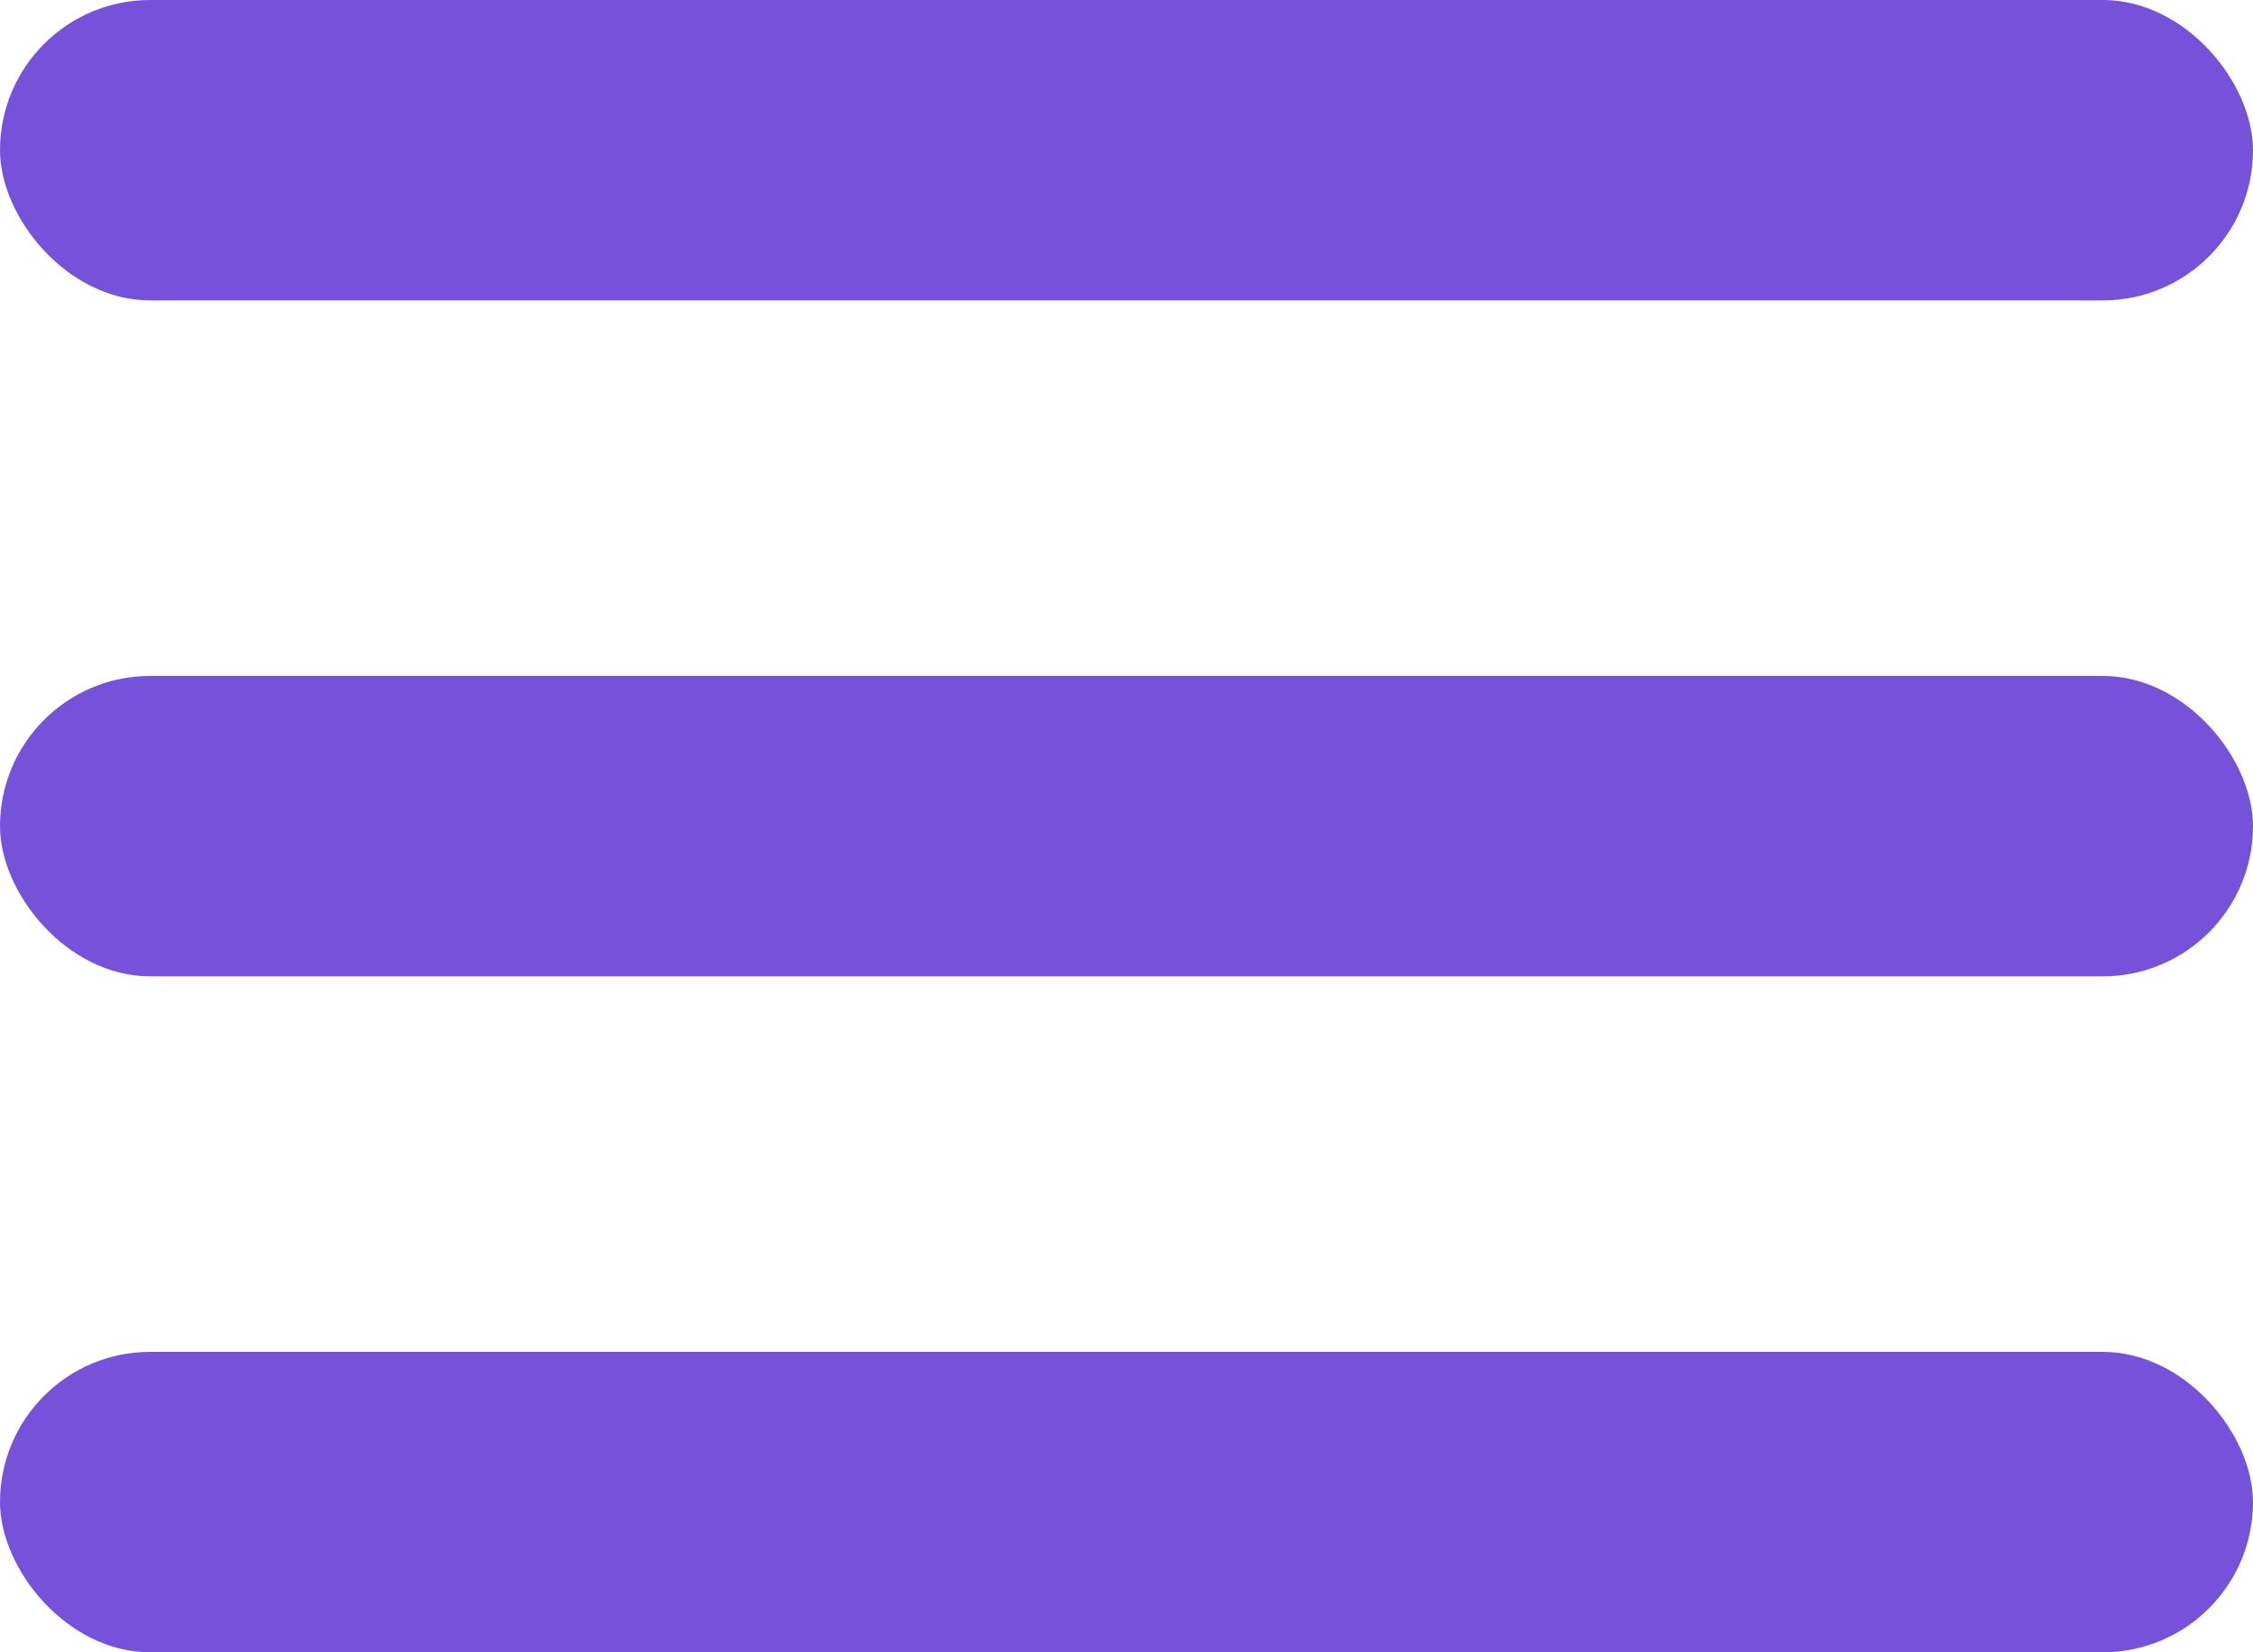
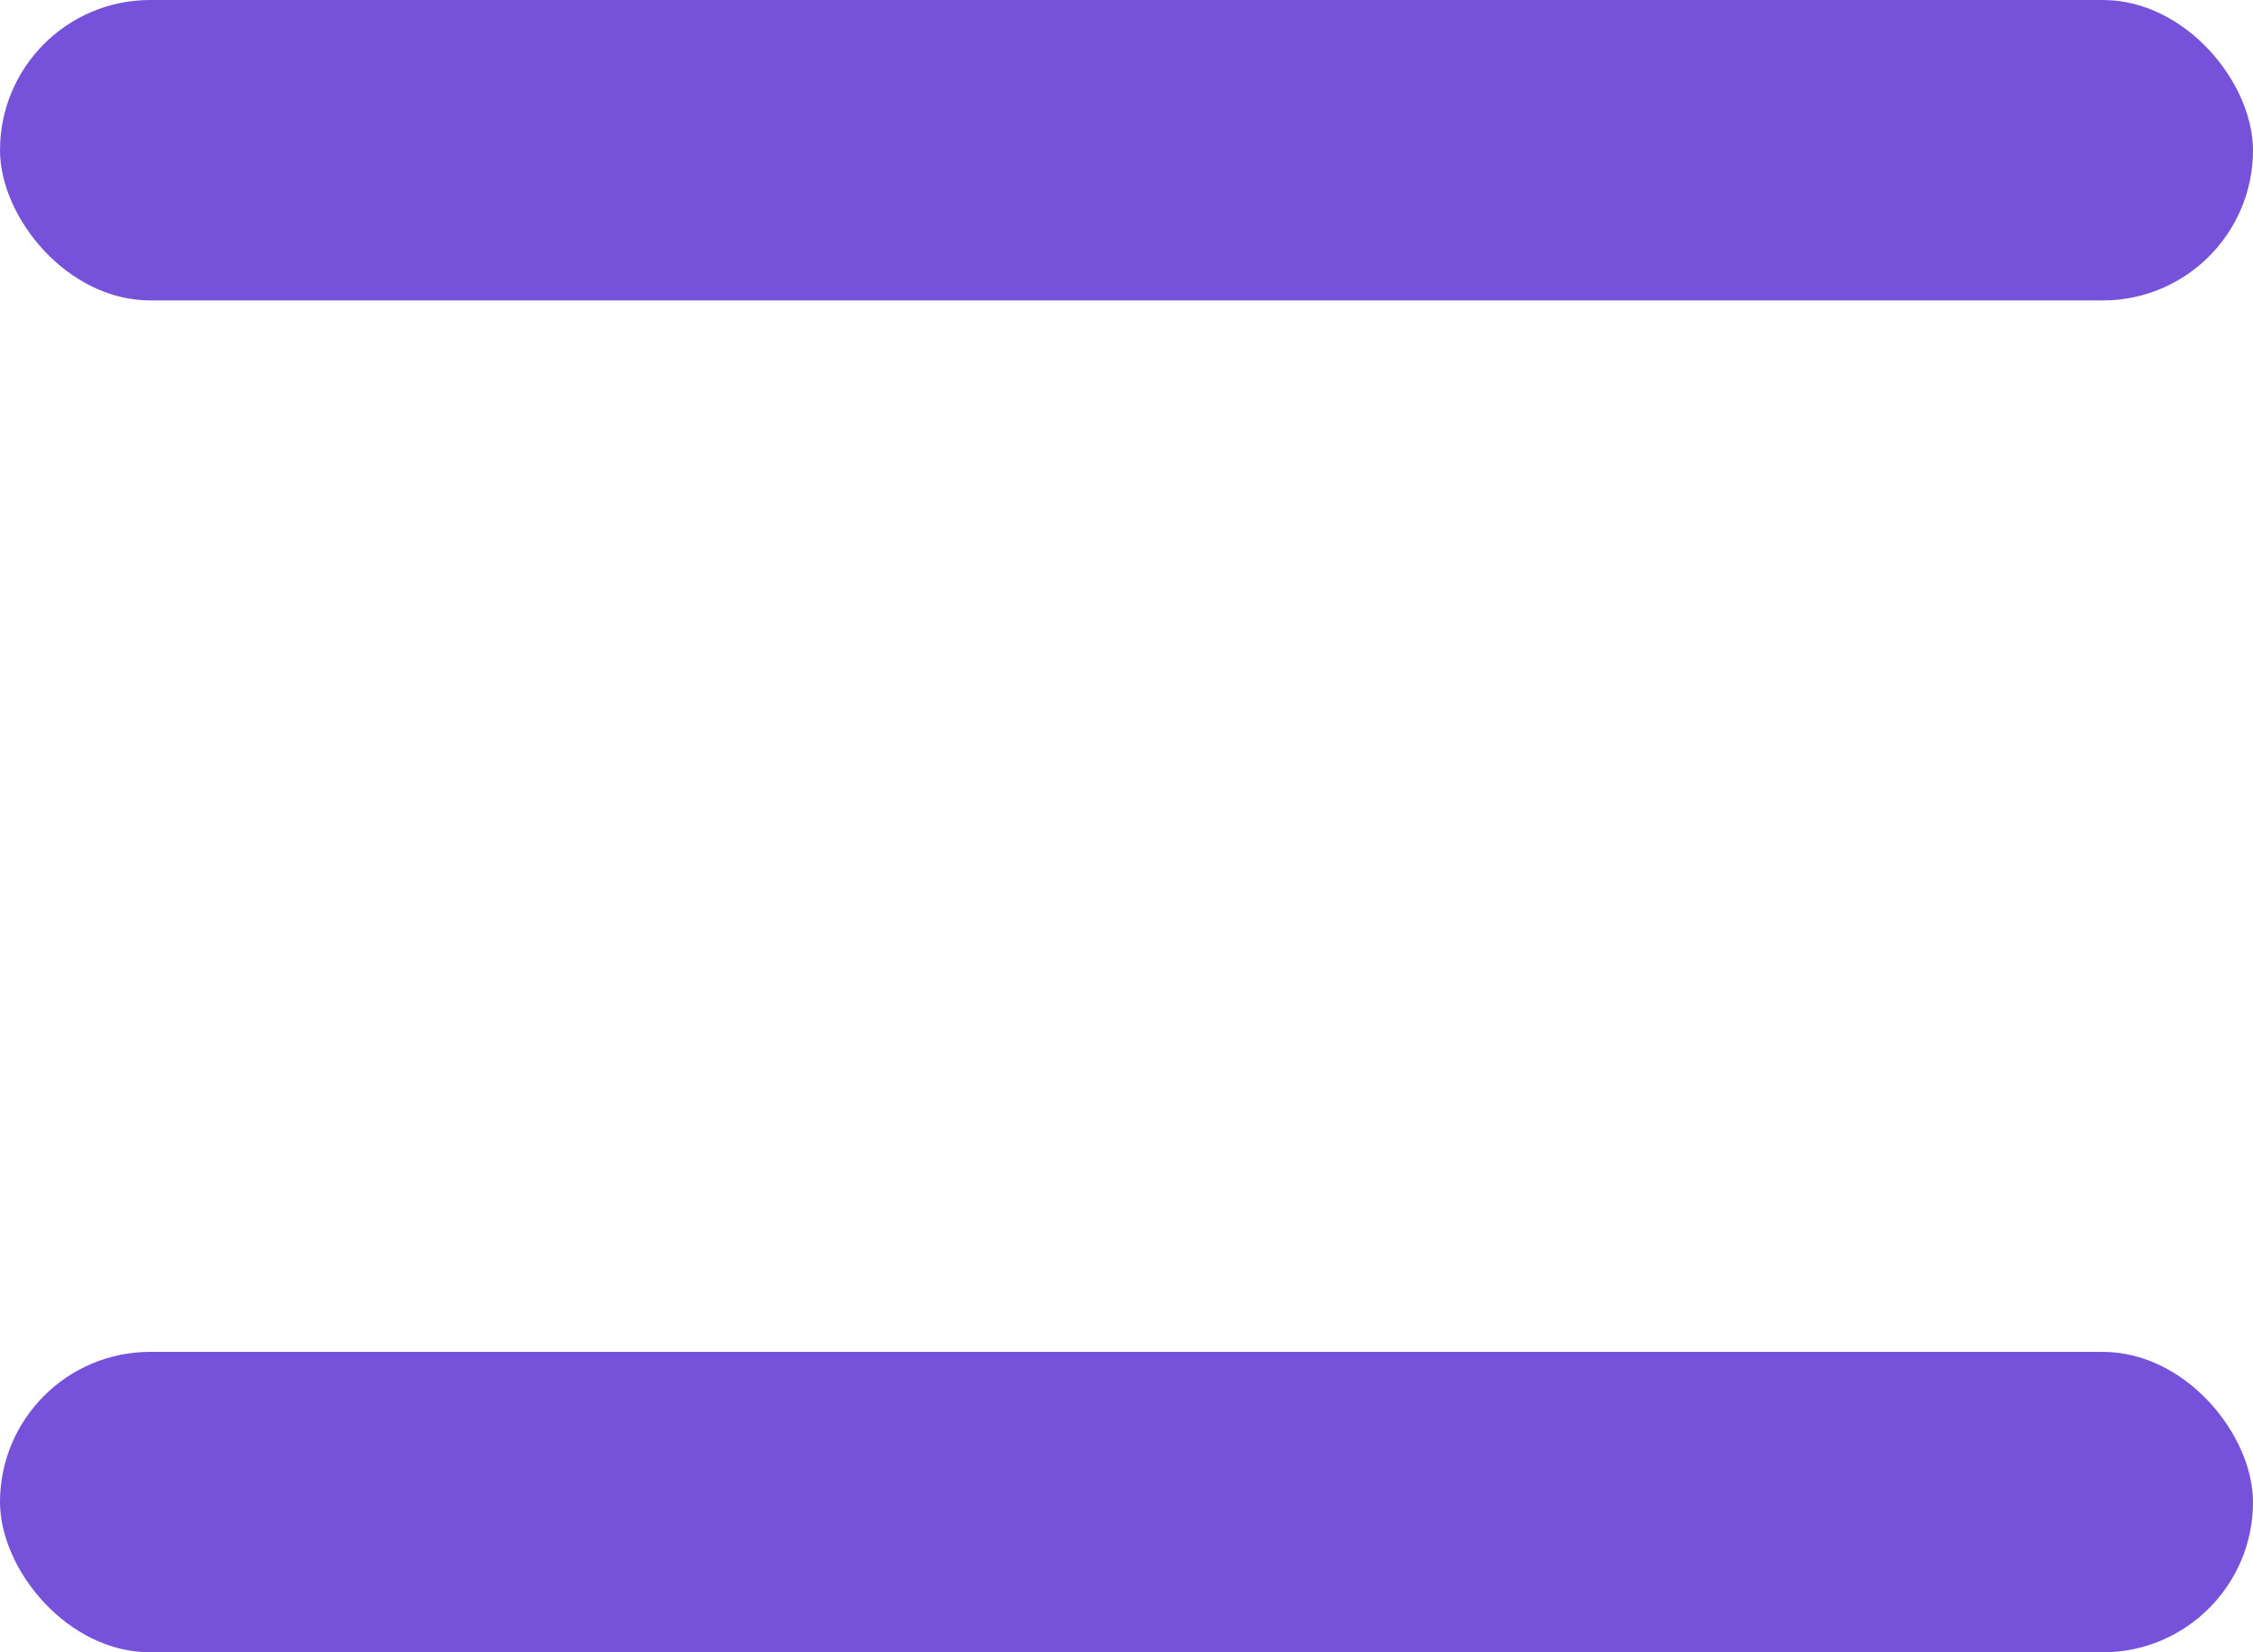
<svg xmlns="http://www.w3.org/2000/svg" width="30" height="22" viewBox="0 0 30 22">
  <g fill="#7652DA" fill-rule="evenodd">
    <rect width="30" height="4" rx="2" />
-     <rect width="30" height="4" y="9" rx="2" />
    <rect width="30" height="4" y="18" rx="2" />
  </g>
</svg>